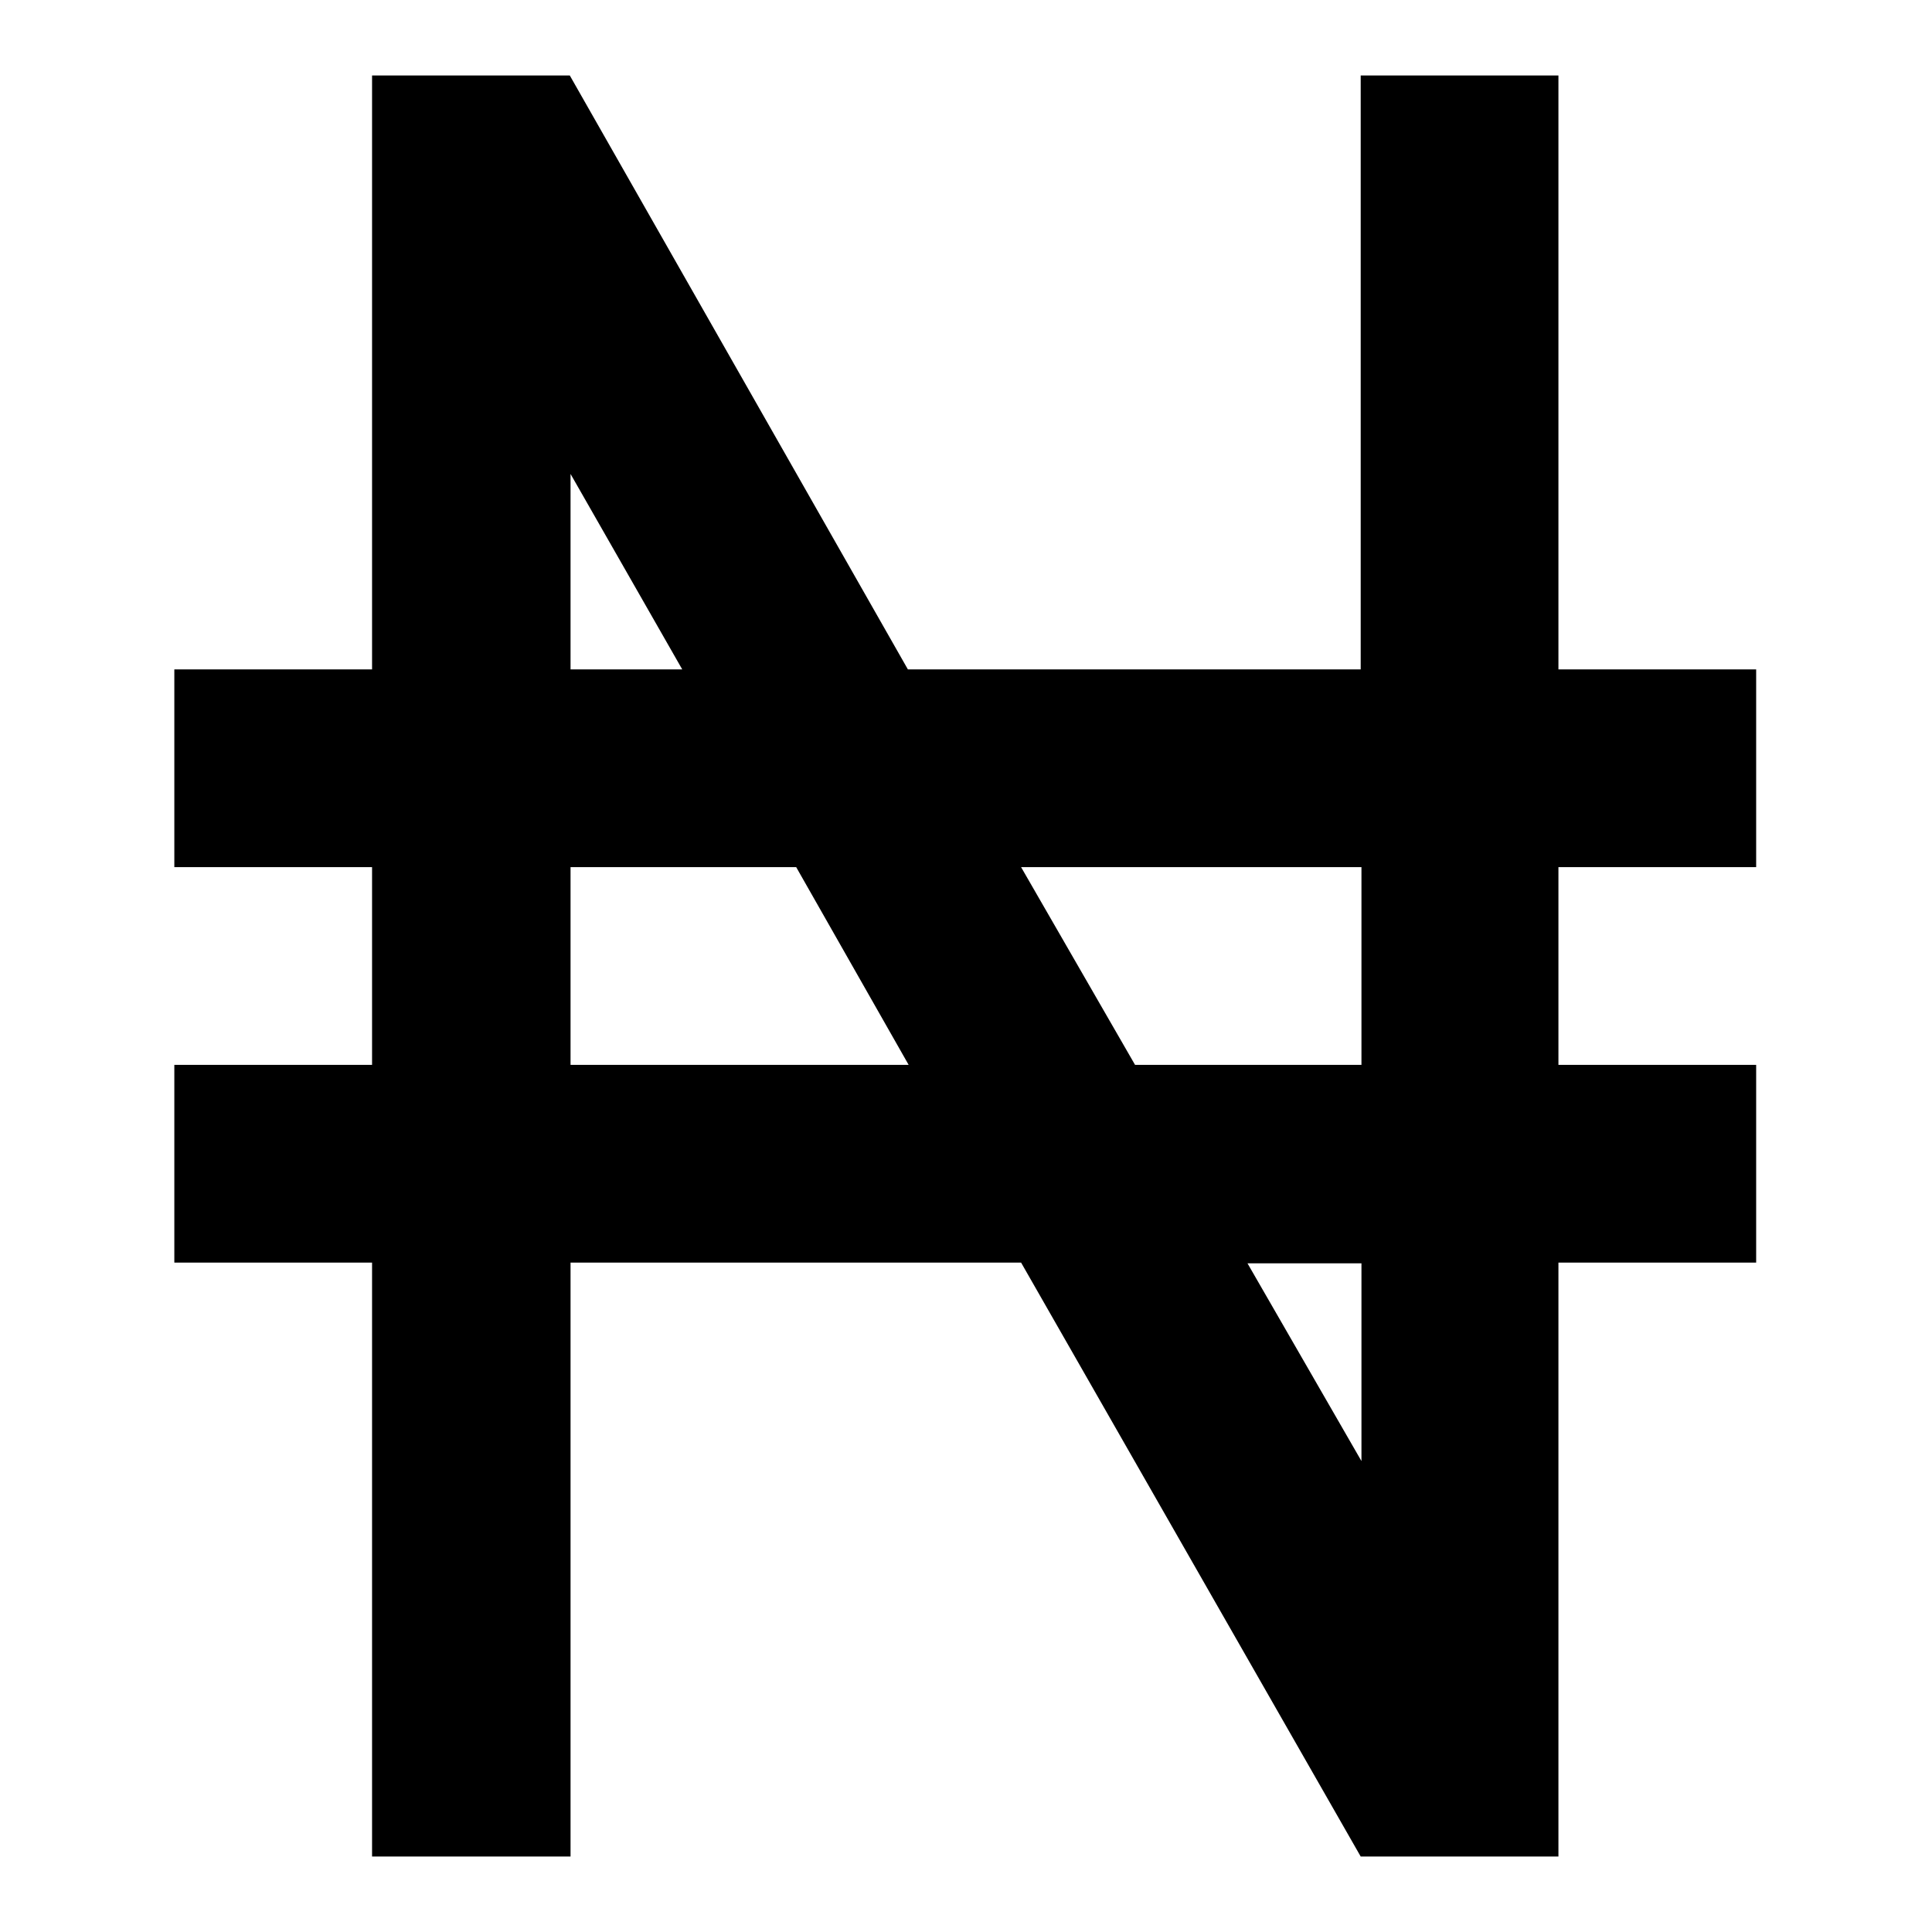
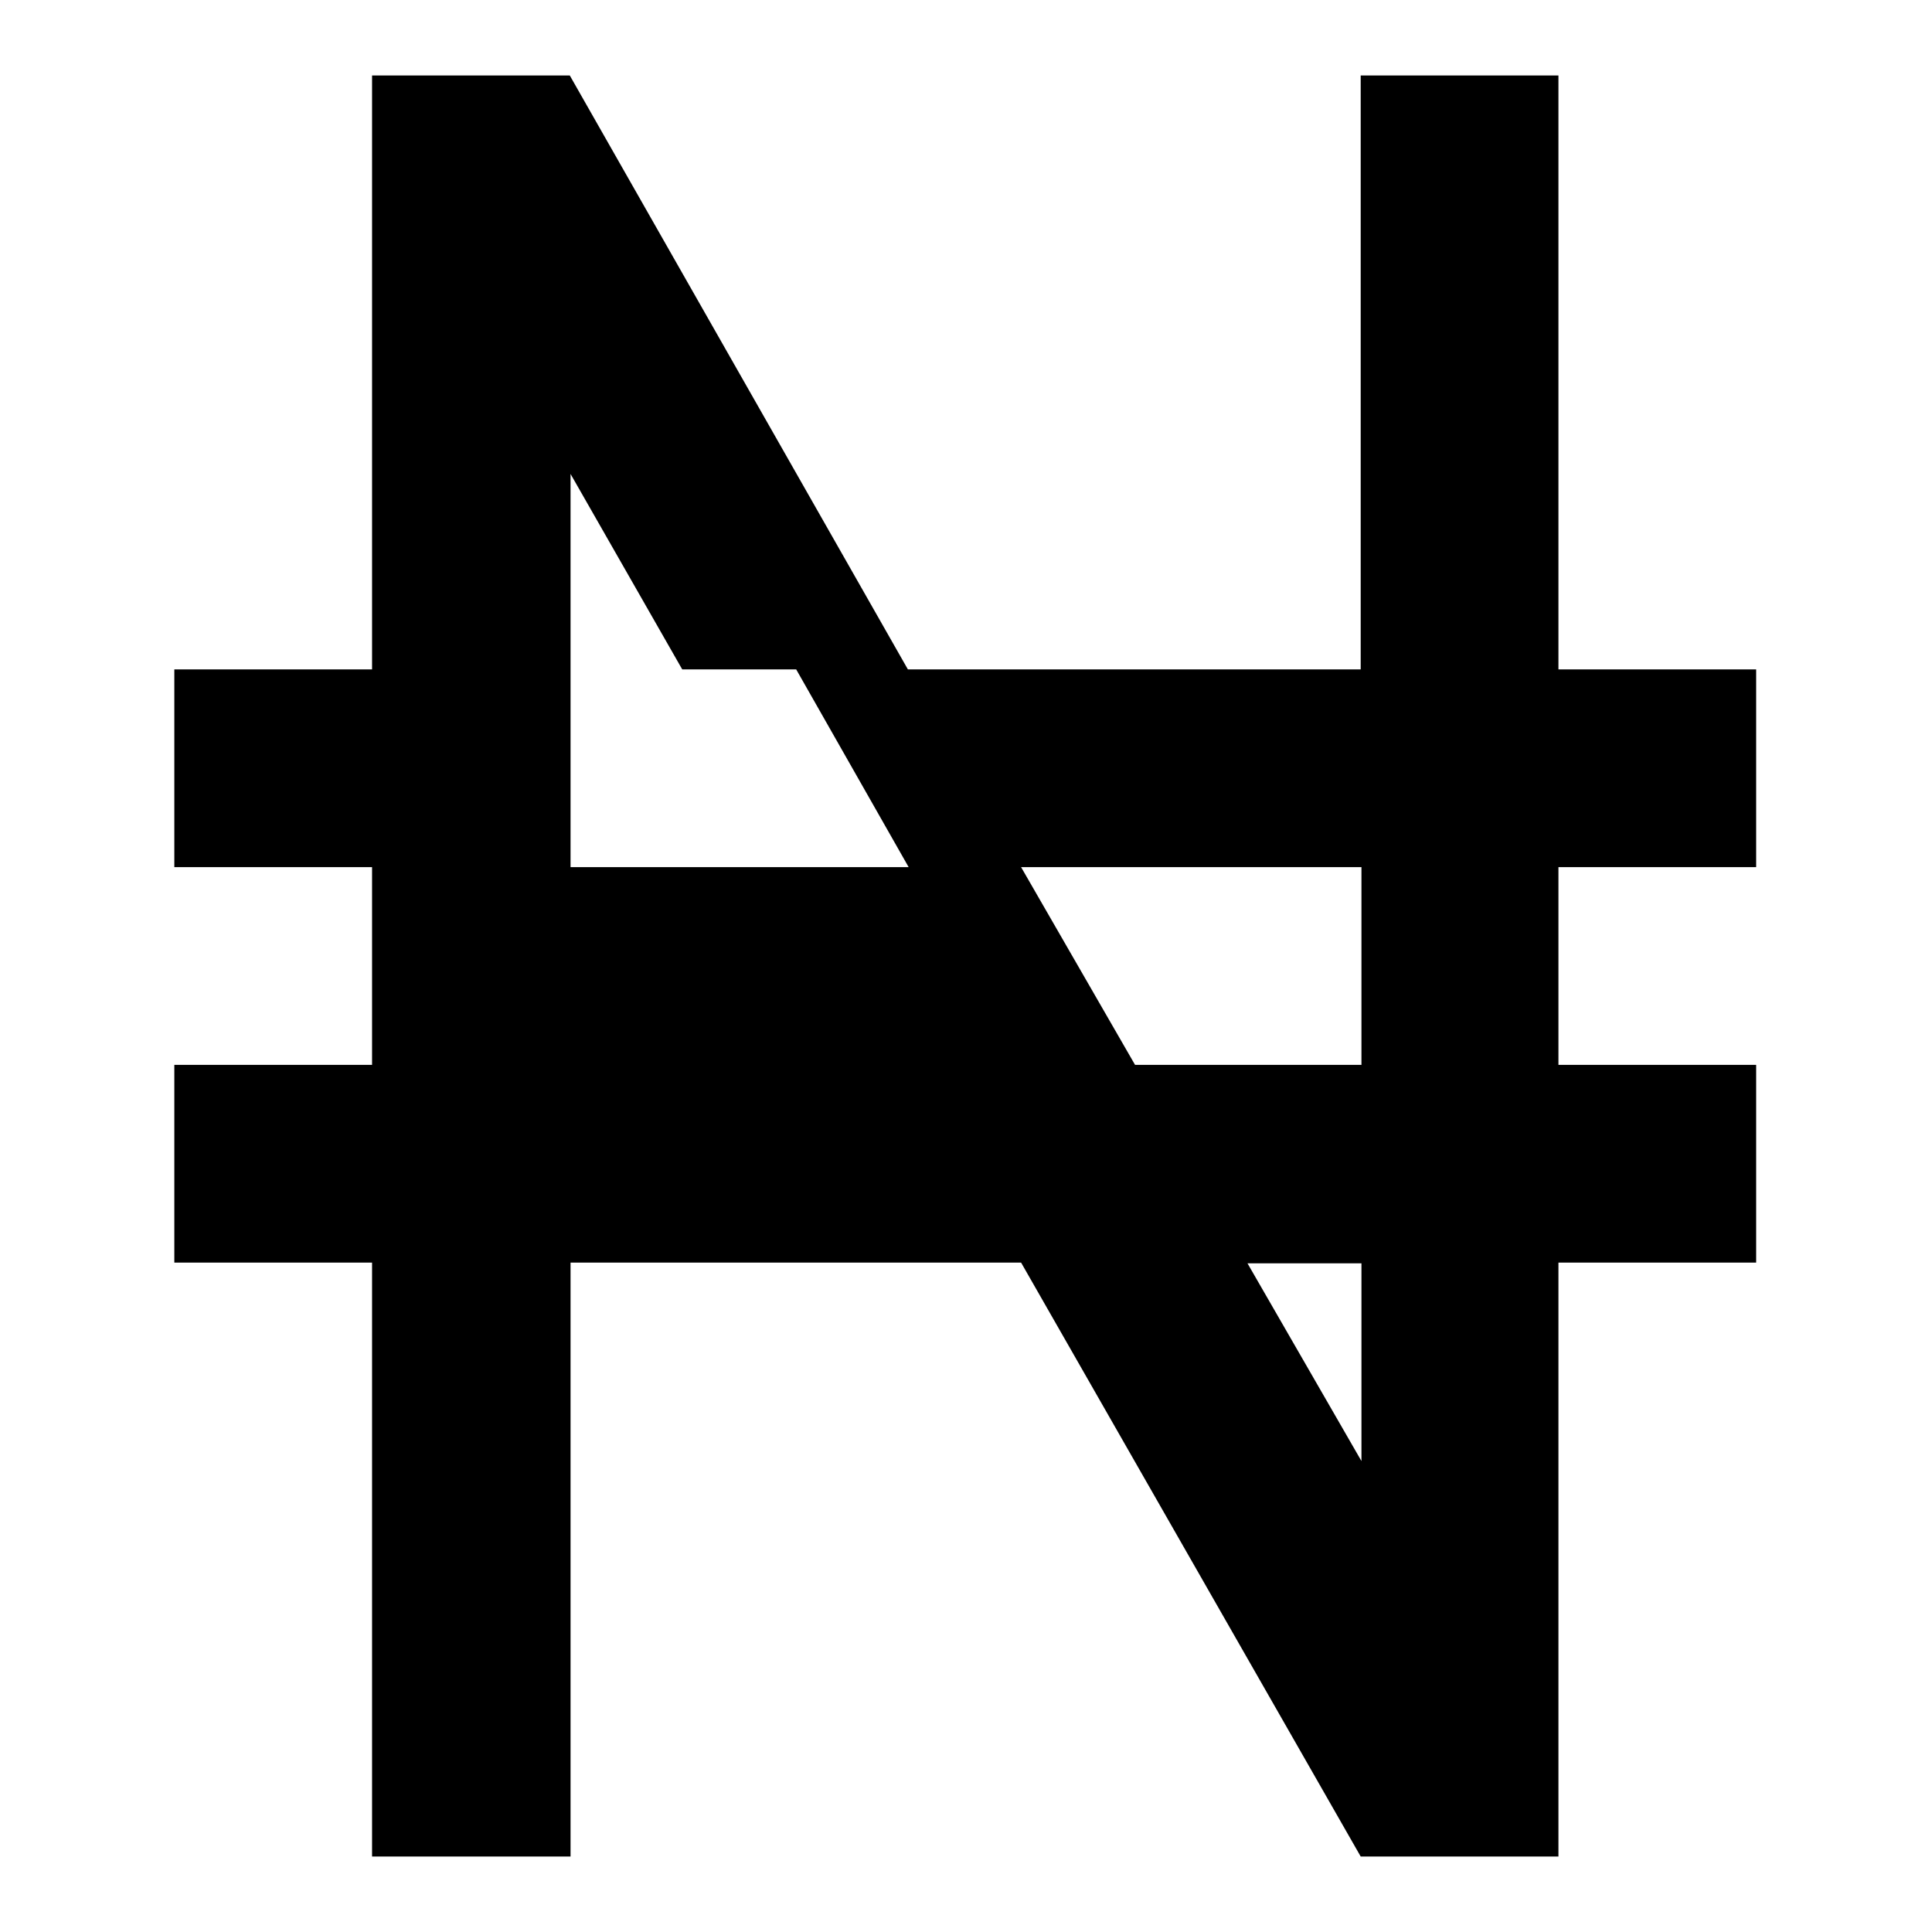
<svg xmlns="http://www.w3.org/2000/svg" version="1.1" x="0px" y="0px" viewBox="0 0 256 256" enable-background="new 0 0 256 256" xml:space="preserve">
  <g>
-     <path fill="#000000" d="M23.1,88.7h26.2V10h26.2l44.8,78.7h60V10h26.2v78.7h26.2v26.2h-26.2v26.2h26.2v26.2h-26.2V246h-26.2 l-45-78.7H75.6V246H49.3v-78.7H23.1v-26.2h26.2v-26.2H23.1V88.7 M75.6,88.7h14.8L75.6,62.8V88.7 M75.6,114.9v26.2h44.8l-14.9-26.2 H75.6 M180.4,193.6v-26.2h-15.1L180.4,193.6 M135.3,114.9l15.1,26.2h30v-26.2H135.3z" />
+     <path fill="#000000" d="M23.1,88.7h26.2V10h26.2l44.8,78.7h60V10h26.2v78.7h26.2v26.2h-26.2v26.2h26.2v26.2h-26.2V246h-26.2 l-45-78.7H75.6V246H49.3v-78.7H23.1v-26.2h26.2v-26.2H23.1V88.7 M75.6,88.7h14.8L75.6,62.8V88.7 v26.2h44.8l-14.9-26.2 H75.6 M180.4,193.6v-26.2h-15.1L180.4,193.6 M135.3,114.9l15.1,26.2h30v-26.2H135.3z" />
  </g>
</svg>